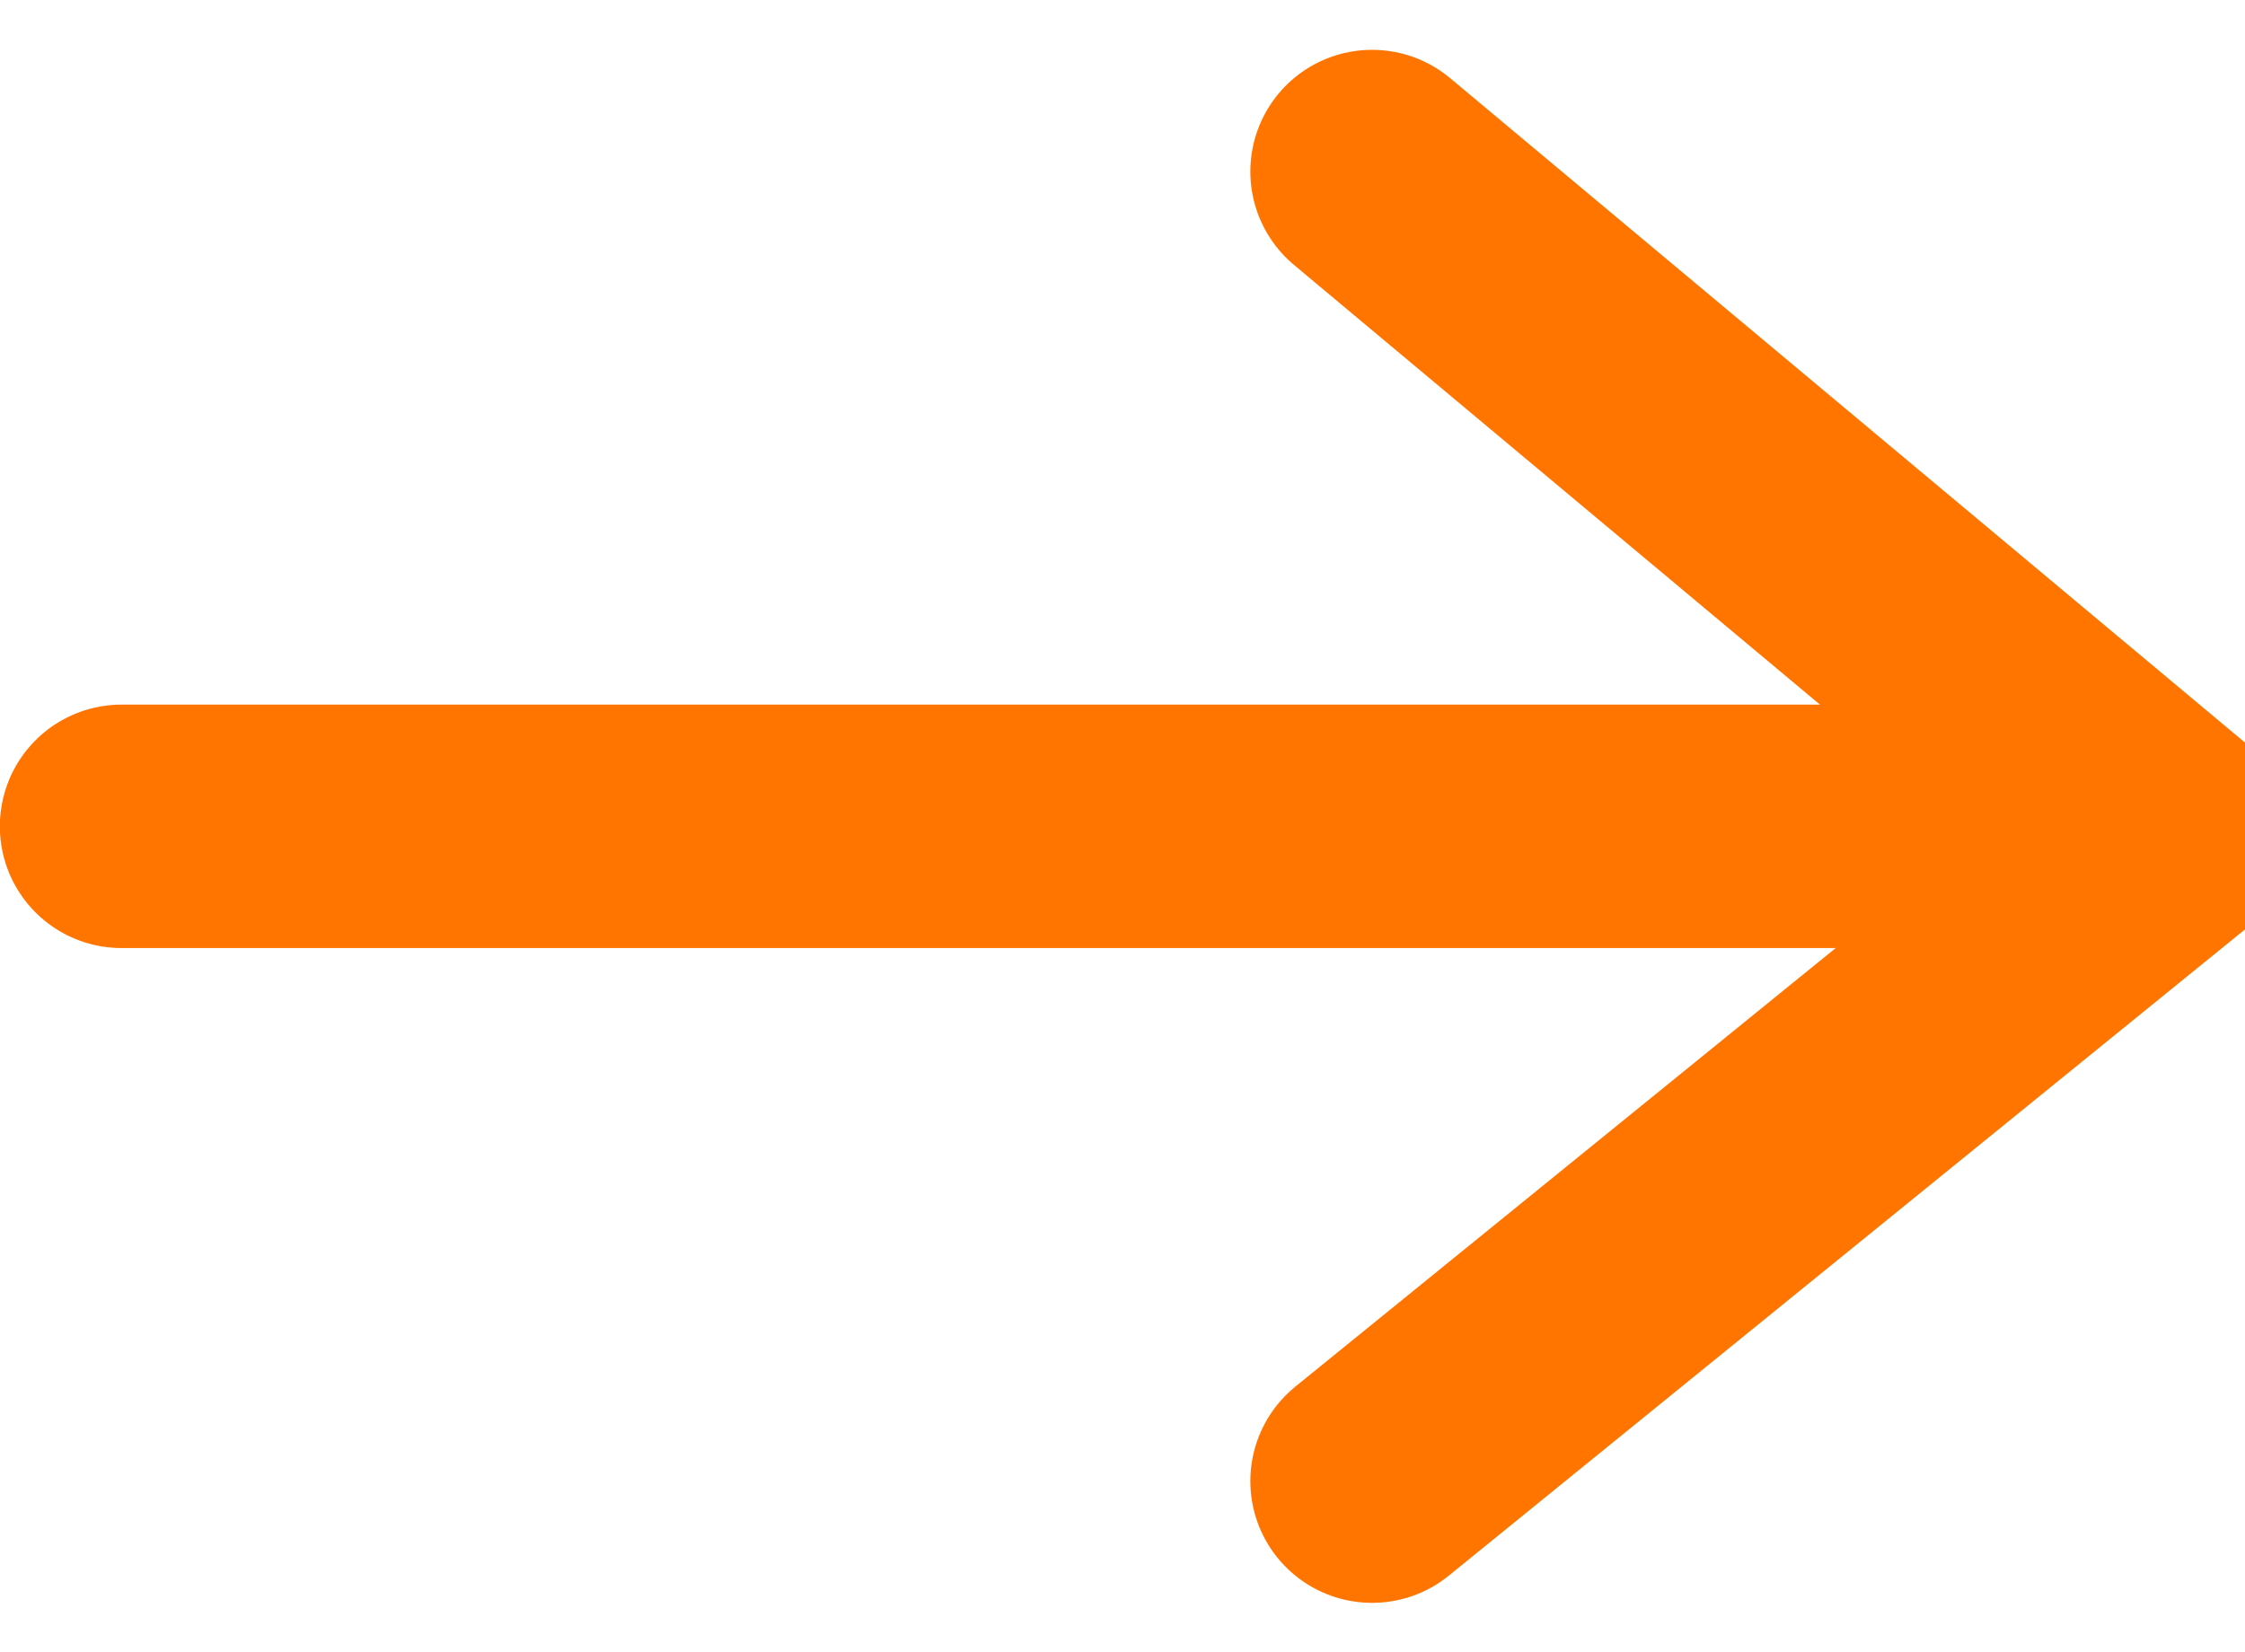
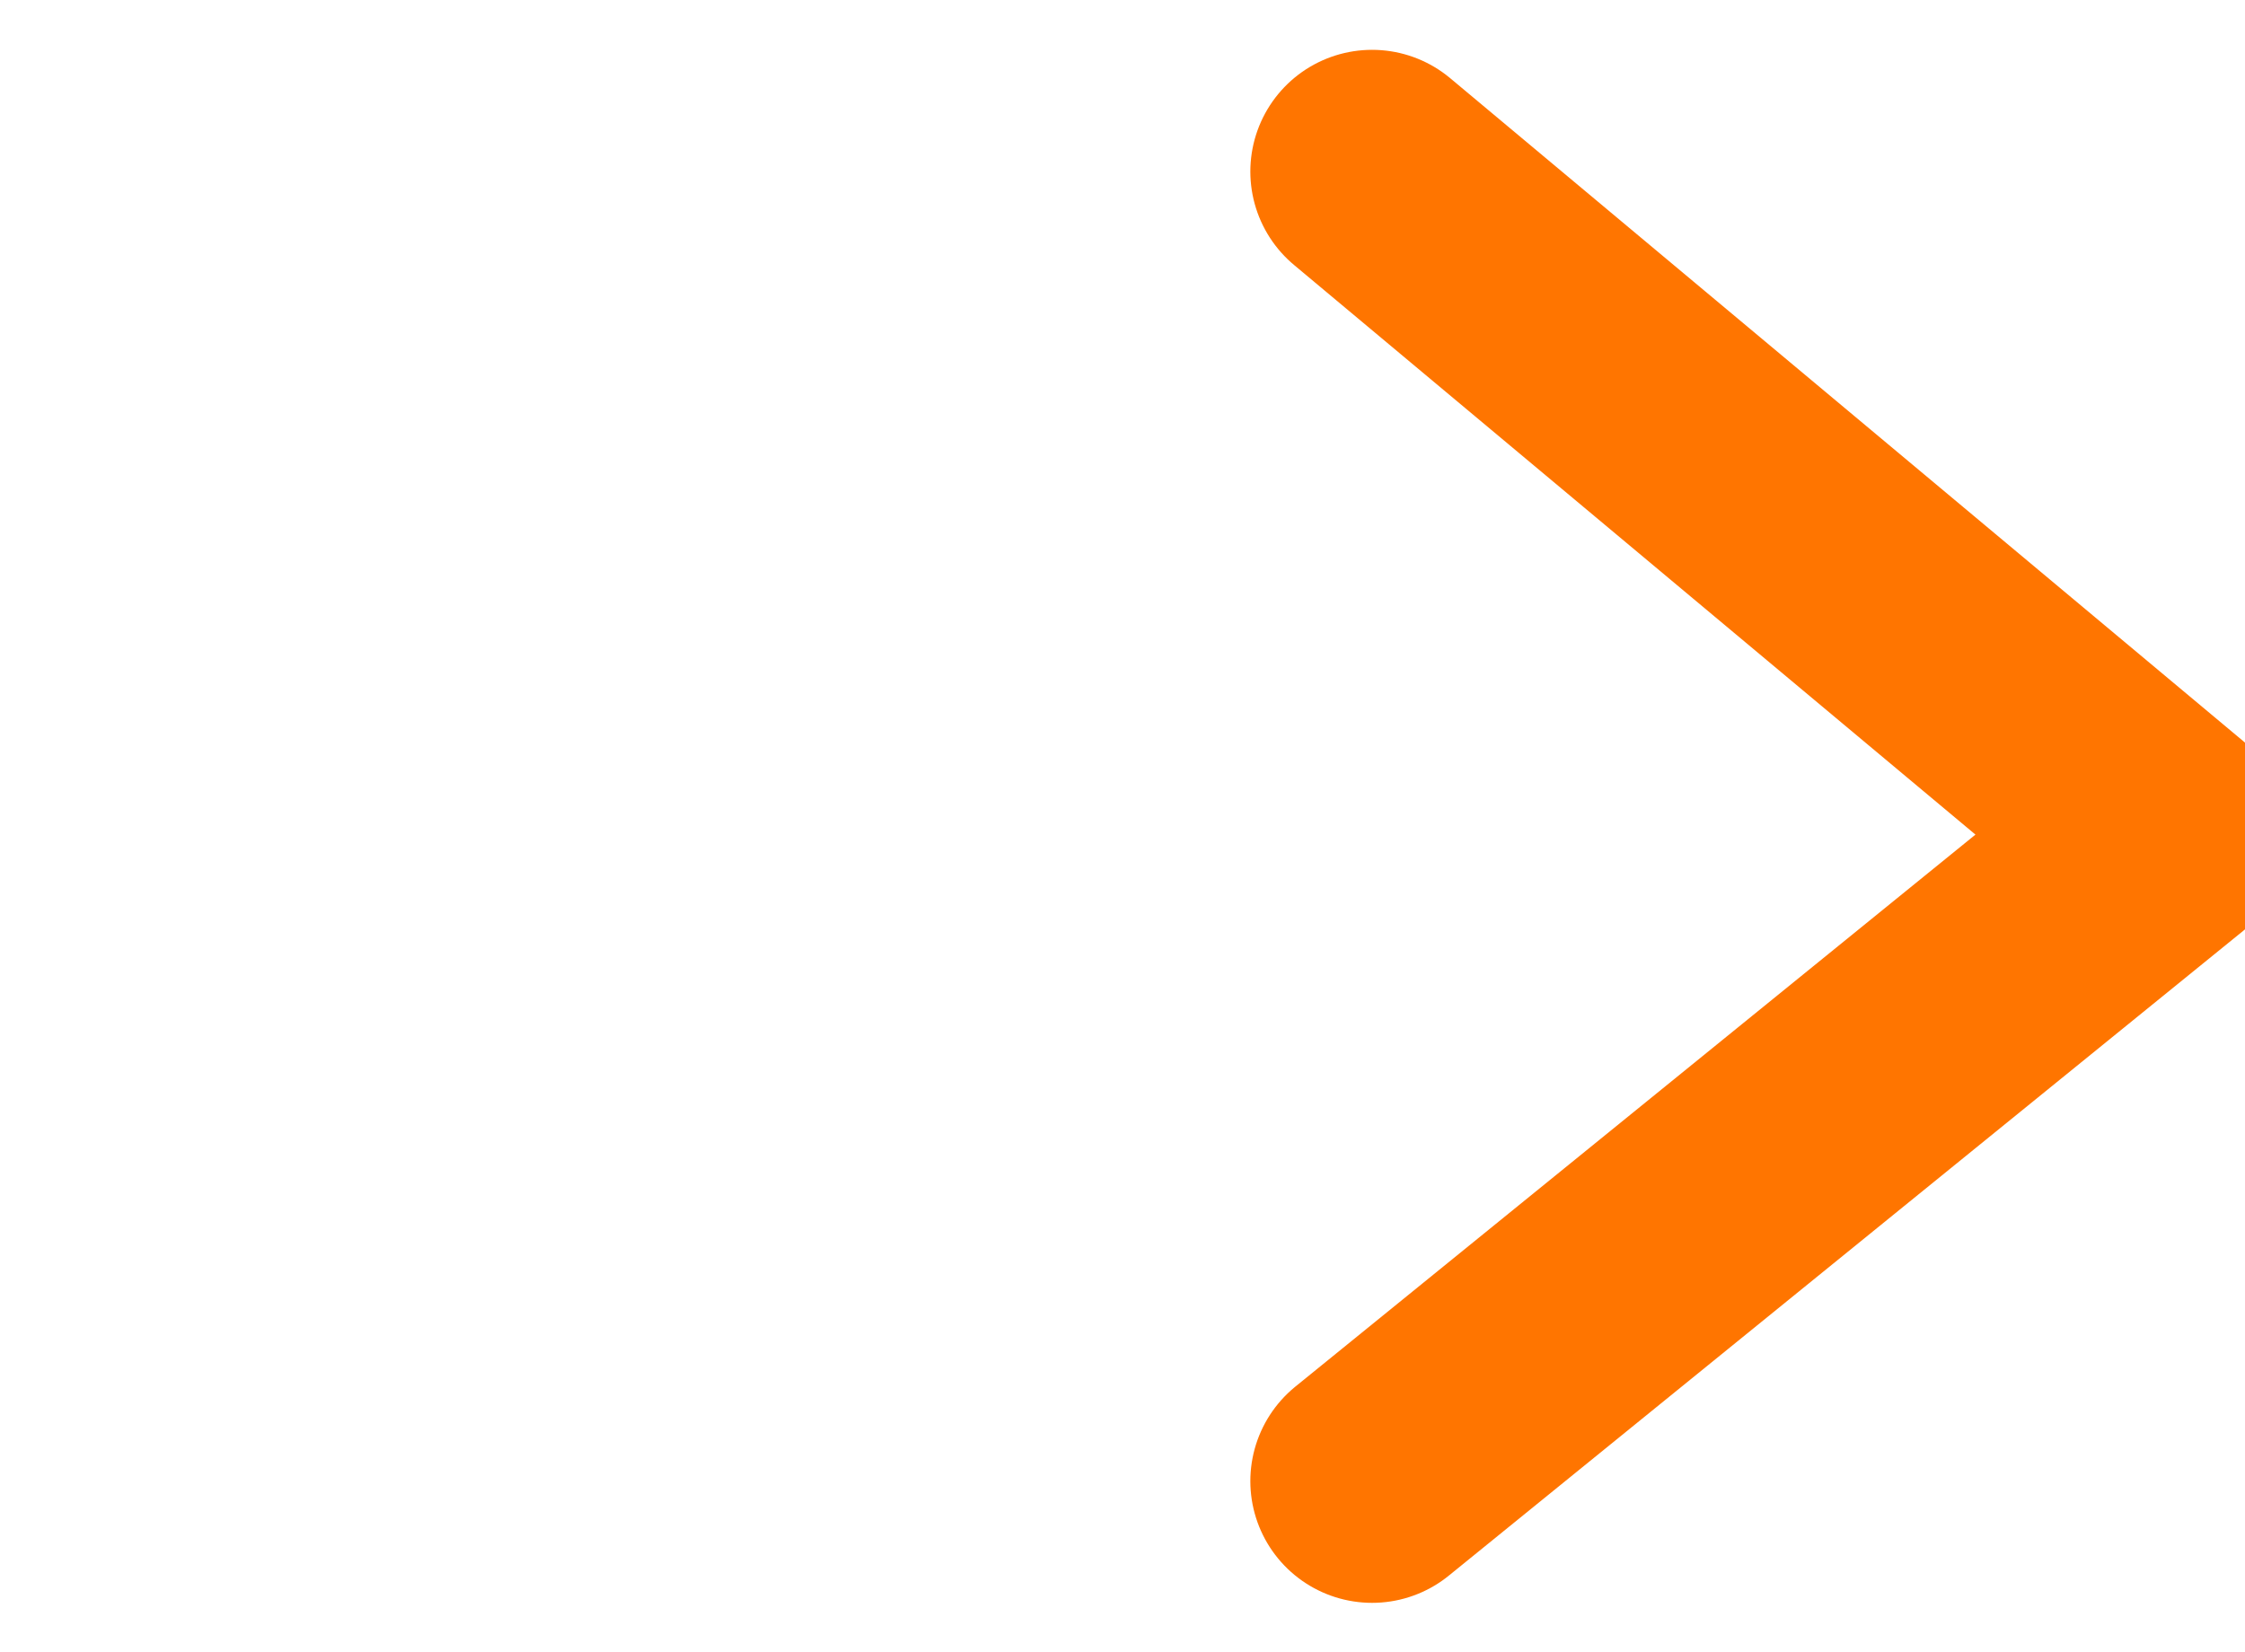
<svg xmlns="http://www.w3.org/2000/svg" width="27.66" height="20.362" viewBox="0 0 27.66 20.362">
  <g id="Group_254" data-name="Group 254" transform="translate(-177.871 -576.748)" style="isolation: isolate">
    <g id="Group_253" data-name="Group 253" transform="translate(-257.147 -161.128)">
      <path id="Path_19" data-name="Path 19" d="M2439,936.836l9.793,8.188-9.793,7.95" transform="translate(-1987.077 -196.846)" fill="none" stroke="#ff7500" stroke-linecap="round" stroke-linejoin="round" stroke-width="3" />
-       <path id="Path_34" data-name="Path 34" d="M2791.861,970.128h-23.7" transform="translate(-2331.645 -222.069)" fill="none" stroke="#ff7500" stroke-linecap="round" stroke-width="3" />
    </g>
  </g>
</svg>